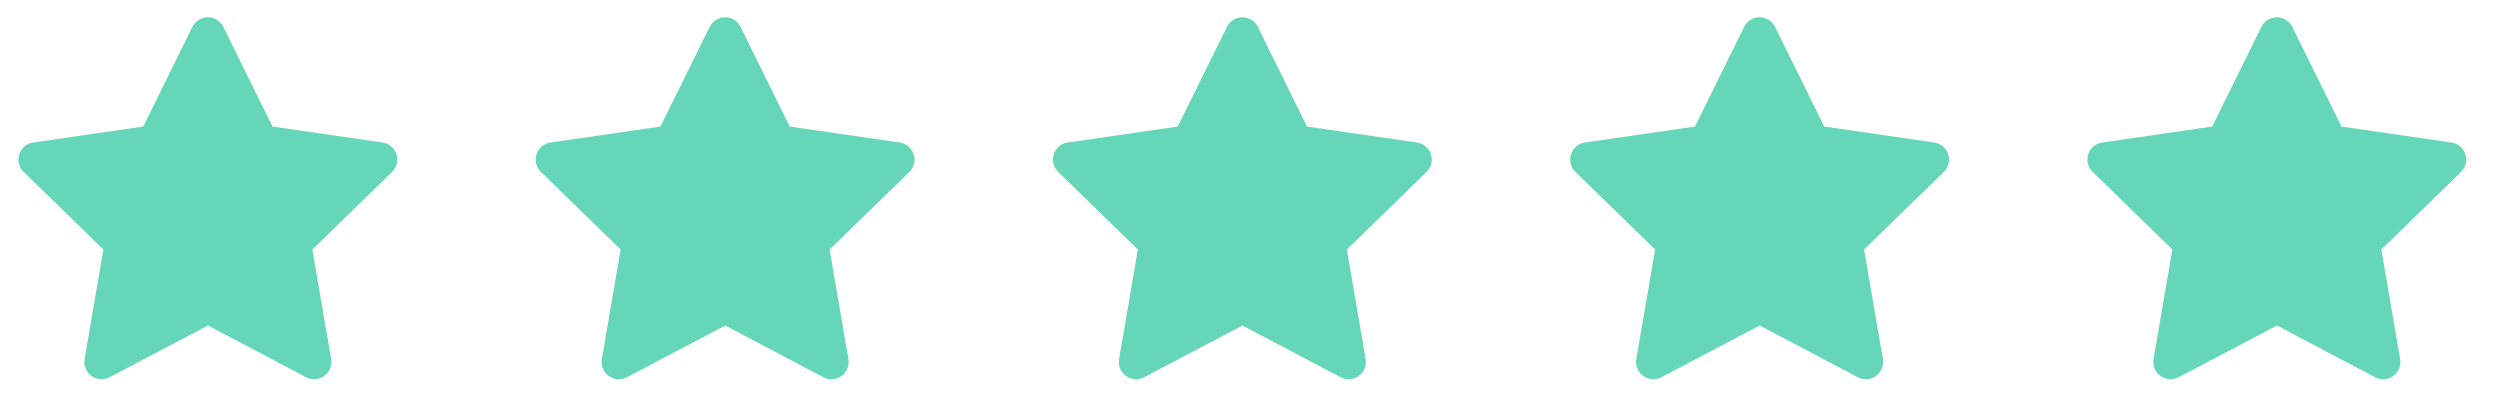
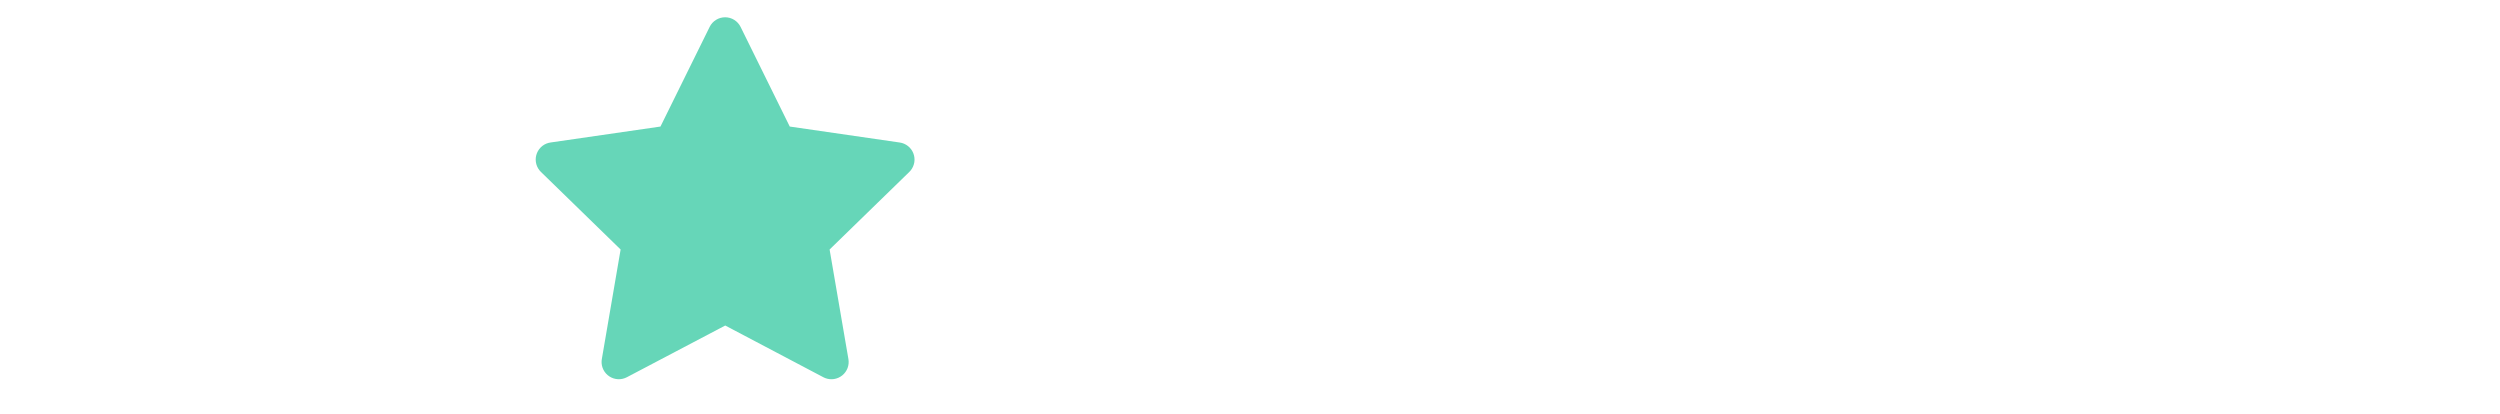
<svg xmlns="http://www.w3.org/2000/svg" width="145" height="24" viewBox="0 0 145 24" fill="none">
  <g clip-path="url(#clip0_3044_823)">
    <path d="M8.307 7.34L1.927 8.265L1.814 8.288C1.643 8.333 1.487 8.423 1.362 8.549C1.237 8.674 1.148 8.83 1.103 9.002C1.058 9.173 1.06 9.353 1.107 9.523C1.155 9.694 1.247 9.849 1.374 9.972L5.996 14.471L4.906 20.826L4.893 20.936C4.882 21.113 4.919 21.289 4.999 21.447C5.079 21.605 5.2 21.739 5.349 21.835C5.498 21.931 5.67 21.986 5.847 21.994C6.024 22.002 6.2 21.962 6.357 21.88L12.063 18.88L17.756 21.88L17.856 21.926C18.021 21.991 18.2 22.011 18.375 21.984C18.551 21.956 18.716 21.883 18.853 21.771C18.991 21.659 19.096 21.513 19.159 21.347C19.221 21.18 19.238 21.001 19.208 20.826L18.117 14.471L22.741 9.971L22.819 9.886C22.93 9.749 23.003 9.584 23.03 9.41C23.058 9.235 23.038 9.056 22.974 8.892C22.91 8.727 22.803 8.582 22.664 8.472C22.526 8.363 22.361 8.291 22.186 8.266L15.806 7.34L12.954 1.56C12.871 1.392 12.743 1.251 12.585 1.153C12.426 1.054 12.243 1.002 12.057 1.002C11.87 1.002 11.687 1.054 11.528 1.153C11.37 1.251 11.242 1.392 11.16 1.56L8.307 7.34Z" fill="#66D6B8" />
  </g>
  <g clip-path="url(#clip1_3044_823)">
    <path d="M38.307 7.34L31.927 8.265L31.814 8.288C31.643 8.333 31.487 8.423 31.362 8.549C31.237 8.674 31.148 8.83 31.103 9.002C31.058 9.173 31.06 9.353 31.107 9.523C31.155 9.694 31.247 9.849 31.374 9.972L35.996 14.471L34.906 20.826L34.893 20.936C34.882 21.113 34.919 21.289 34.999 21.447C35.079 21.605 35.2 21.739 35.349 21.835C35.498 21.931 35.67 21.986 35.847 21.994C36.024 22.002 36.2 21.962 36.357 21.88L42.063 18.88L47.756 21.88L47.856 21.926C48.021 21.991 48.2 22.011 48.376 21.984C48.551 21.956 48.716 21.883 48.853 21.771C48.991 21.659 49.096 21.513 49.159 21.347C49.221 21.18 49.238 21.001 49.208 20.826L48.117 14.471L52.741 9.971L52.819 9.886C52.93 9.749 53.003 9.584 53.031 9.41C53.058 9.235 53.038 9.056 52.974 8.892C52.91 8.727 52.803 8.582 52.664 8.472C52.526 8.363 52.361 8.291 52.186 8.266L45.806 7.34L42.954 1.56C42.871 1.392 42.743 1.251 42.585 1.153C42.426 1.054 42.243 1.002 42.057 1.002C41.87 1.002 41.687 1.054 41.529 1.153C41.37 1.251 41.242 1.392 41.16 1.56L38.307 7.34Z" fill="#66D6B8" />
  </g>
  <g clip-path="url(#clip2_3044_823)">
-     <path d="M68.307 7.34L61.927 8.265L61.814 8.288C61.643 8.333 61.487 8.423 61.362 8.549C61.237 8.674 61.148 8.83 61.103 9.002C61.058 9.173 61.06 9.353 61.107 9.523C61.155 9.694 61.247 9.849 61.374 9.972L65.996 14.471L64.906 20.826L64.893 20.936C64.882 21.113 64.919 21.289 64.999 21.447C65.079 21.605 65.2 21.739 65.349 21.835C65.498 21.931 65.67 21.986 65.847 21.994C66.024 22.002 66.2 21.962 66.357 21.88L72.063 18.88L77.756 21.88L77.856 21.926C78.021 21.991 78.2 22.011 78.376 21.984C78.551 21.956 78.716 21.883 78.853 21.771C78.991 21.659 79.096 21.513 79.159 21.347C79.221 21.18 79.238 21.001 79.208 20.826L78.117 14.471L82.741 9.971L82.819 9.886C82.93 9.749 83.003 9.584 83.031 9.41C83.058 9.235 83.038 9.056 82.974 8.892C82.909 8.727 82.803 8.582 82.664 8.472C82.526 8.363 82.361 8.291 82.186 8.266L75.806 7.34L72.954 1.56C72.871 1.392 72.743 1.251 72.585 1.153C72.426 1.054 72.243 1.002 72.057 1.002C71.87 1.002 71.687 1.054 71.528 1.153C71.37 1.251 71.242 1.392 71.16 1.56L68.307 7.34Z" fill="#66D6B8" />
-   </g>
+     </g>
  <g clip-path="url(#clip3_3044_823)">
-     <path d="M98.307 7.34L91.927 8.265L91.814 8.288C91.643 8.333 91.487 8.423 91.362 8.549C91.237 8.674 91.147 8.83 91.103 9.002C91.058 9.173 91.06 9.353 91.107 9.523C91.155 9.694 91.247 9.849 91.374 9.972L95.996 14.471L94.906 20.826L94.893 20.936C94.882 21.113 94.919 21.289 94.999 21.447C95.079 21.605 95.2 21.739 95.349 21.835C95.498 21.931 95.67 21.986 95.847 21.994C96.024 22.002 96.2 21.962 96.357 21.88L102.063 18.88L107.756 21.88L107.856 21.926C108.021 21.991 108.2 22.011 108.375 21.984C108.551 21.956 108.716 21.883 108.853 21.771C108.991 21.659 109.096 21.513 109.159 21.347C109.221 21.18 109.238 21.001 109.208 20.826L108.117 14.471L112.741 9.971L112.819 9.886C112.93 9.749 113.003 9.584 113.03 9.41C113.058 9.235 113.038 9.056 112.974 8.892C112.909 8.727 112.803 8.582 112.664 8.472C112.526 8.363 112.361 8.291 112.186 8.266L105.806 7.34L102.954 1.56C102.871 1.392 102.743 1.251 102.585 1.153C102.426 1.054 102.243 1.002 102.057 1.002C101.87 1.002 101.687 1.054 101.529 1.153C101.37 1.251 101.242 1.392 101.16 1.56L98.307 7.34Z" fill="#66D6B8" />
-   </g>
+     </g>
  <g clip-path="url(#clip4_3044_823)">
    <path d="M128.307 7.34L121.927 8.265L121.814 8.288C121.643 8.333 121.487 8.423 121.362 8.549C121.237 8.674 121.148 8.83 121.103 9.002C121.058 9.173 121.06 9.353 121.107 9.523C121.155 9.694 121.247 9.849 121.374 9.972L125.996 14.471L124.906 20.826L124.893 20.936C124.882 21.113 124.919 21.289 124.999 21.447C125.079 21.605 125.2 21.739 125.349 21.835C125.498 21.931 125.67 21.986 125.847 21.994C126.024 22.002 126.2 21.962 126.357 21.88L132.063 18.88L137.756 21.88L137.856 21.926C138.021 21.991 138.2 22.011 138.375 21.984C138.551 21.956 138.716 21.883 138.853 21.771C138.991 21.659 139.096 21.513 139.159 21.347C139.221 21.18 139.238 21.001 139.208 20.826L138.117 14.471L142.741 9.971L142.819 9.886C142.93 9.749 143.003 9.584 143.03 9.41C143.058 9.235 143.038 9.056 142.974 8.892C142.909 8.727 142.803 8.582 142.664 8.472C142.526 8.363 142.361 8.291 142.186 8.266L135.806 7.34L132.954 1.56C132.871 1.392 132.743 1.251 132.585 1.153C132.426 1.054 132.243 1.002 132.057 1.002C131.87 1.002 131.687 1.054 131.529 1.153C131.37 1.251 131.242 1.392 131.16 1.56L128.307 7.34Z" fill="#66D6B8" />
  </g>
  <defs>
    <clipPath id="clip0_3044_823">
-       <rect width="24" height="24" fill="white" transform="translate(0.062)" />
-     </clipPath>
+       </clipPath>
    <clipPath id="clip1_3044_823">
      <rect width="24" height="24" fill="white" transform="translate(30.062)" />
    </clipPath>
    <clipPath id="clip2_3044_823">
      <rect width="24" height="24" fill="white" transform="translate(60.062)" />
    </clipPath>
    <clipPath id="clip3_3044_823">
      <rect width="24" height="24" fill="white" transform="translate(90.062)" />
    </clipPath>
    <clipPath id="clip4_3044_823">
-       <rect width="24" height="24" fill="white" transform="translate(120.062)" />
-     </clipPath>
+       </clipPath>
  </defs>
</svg>